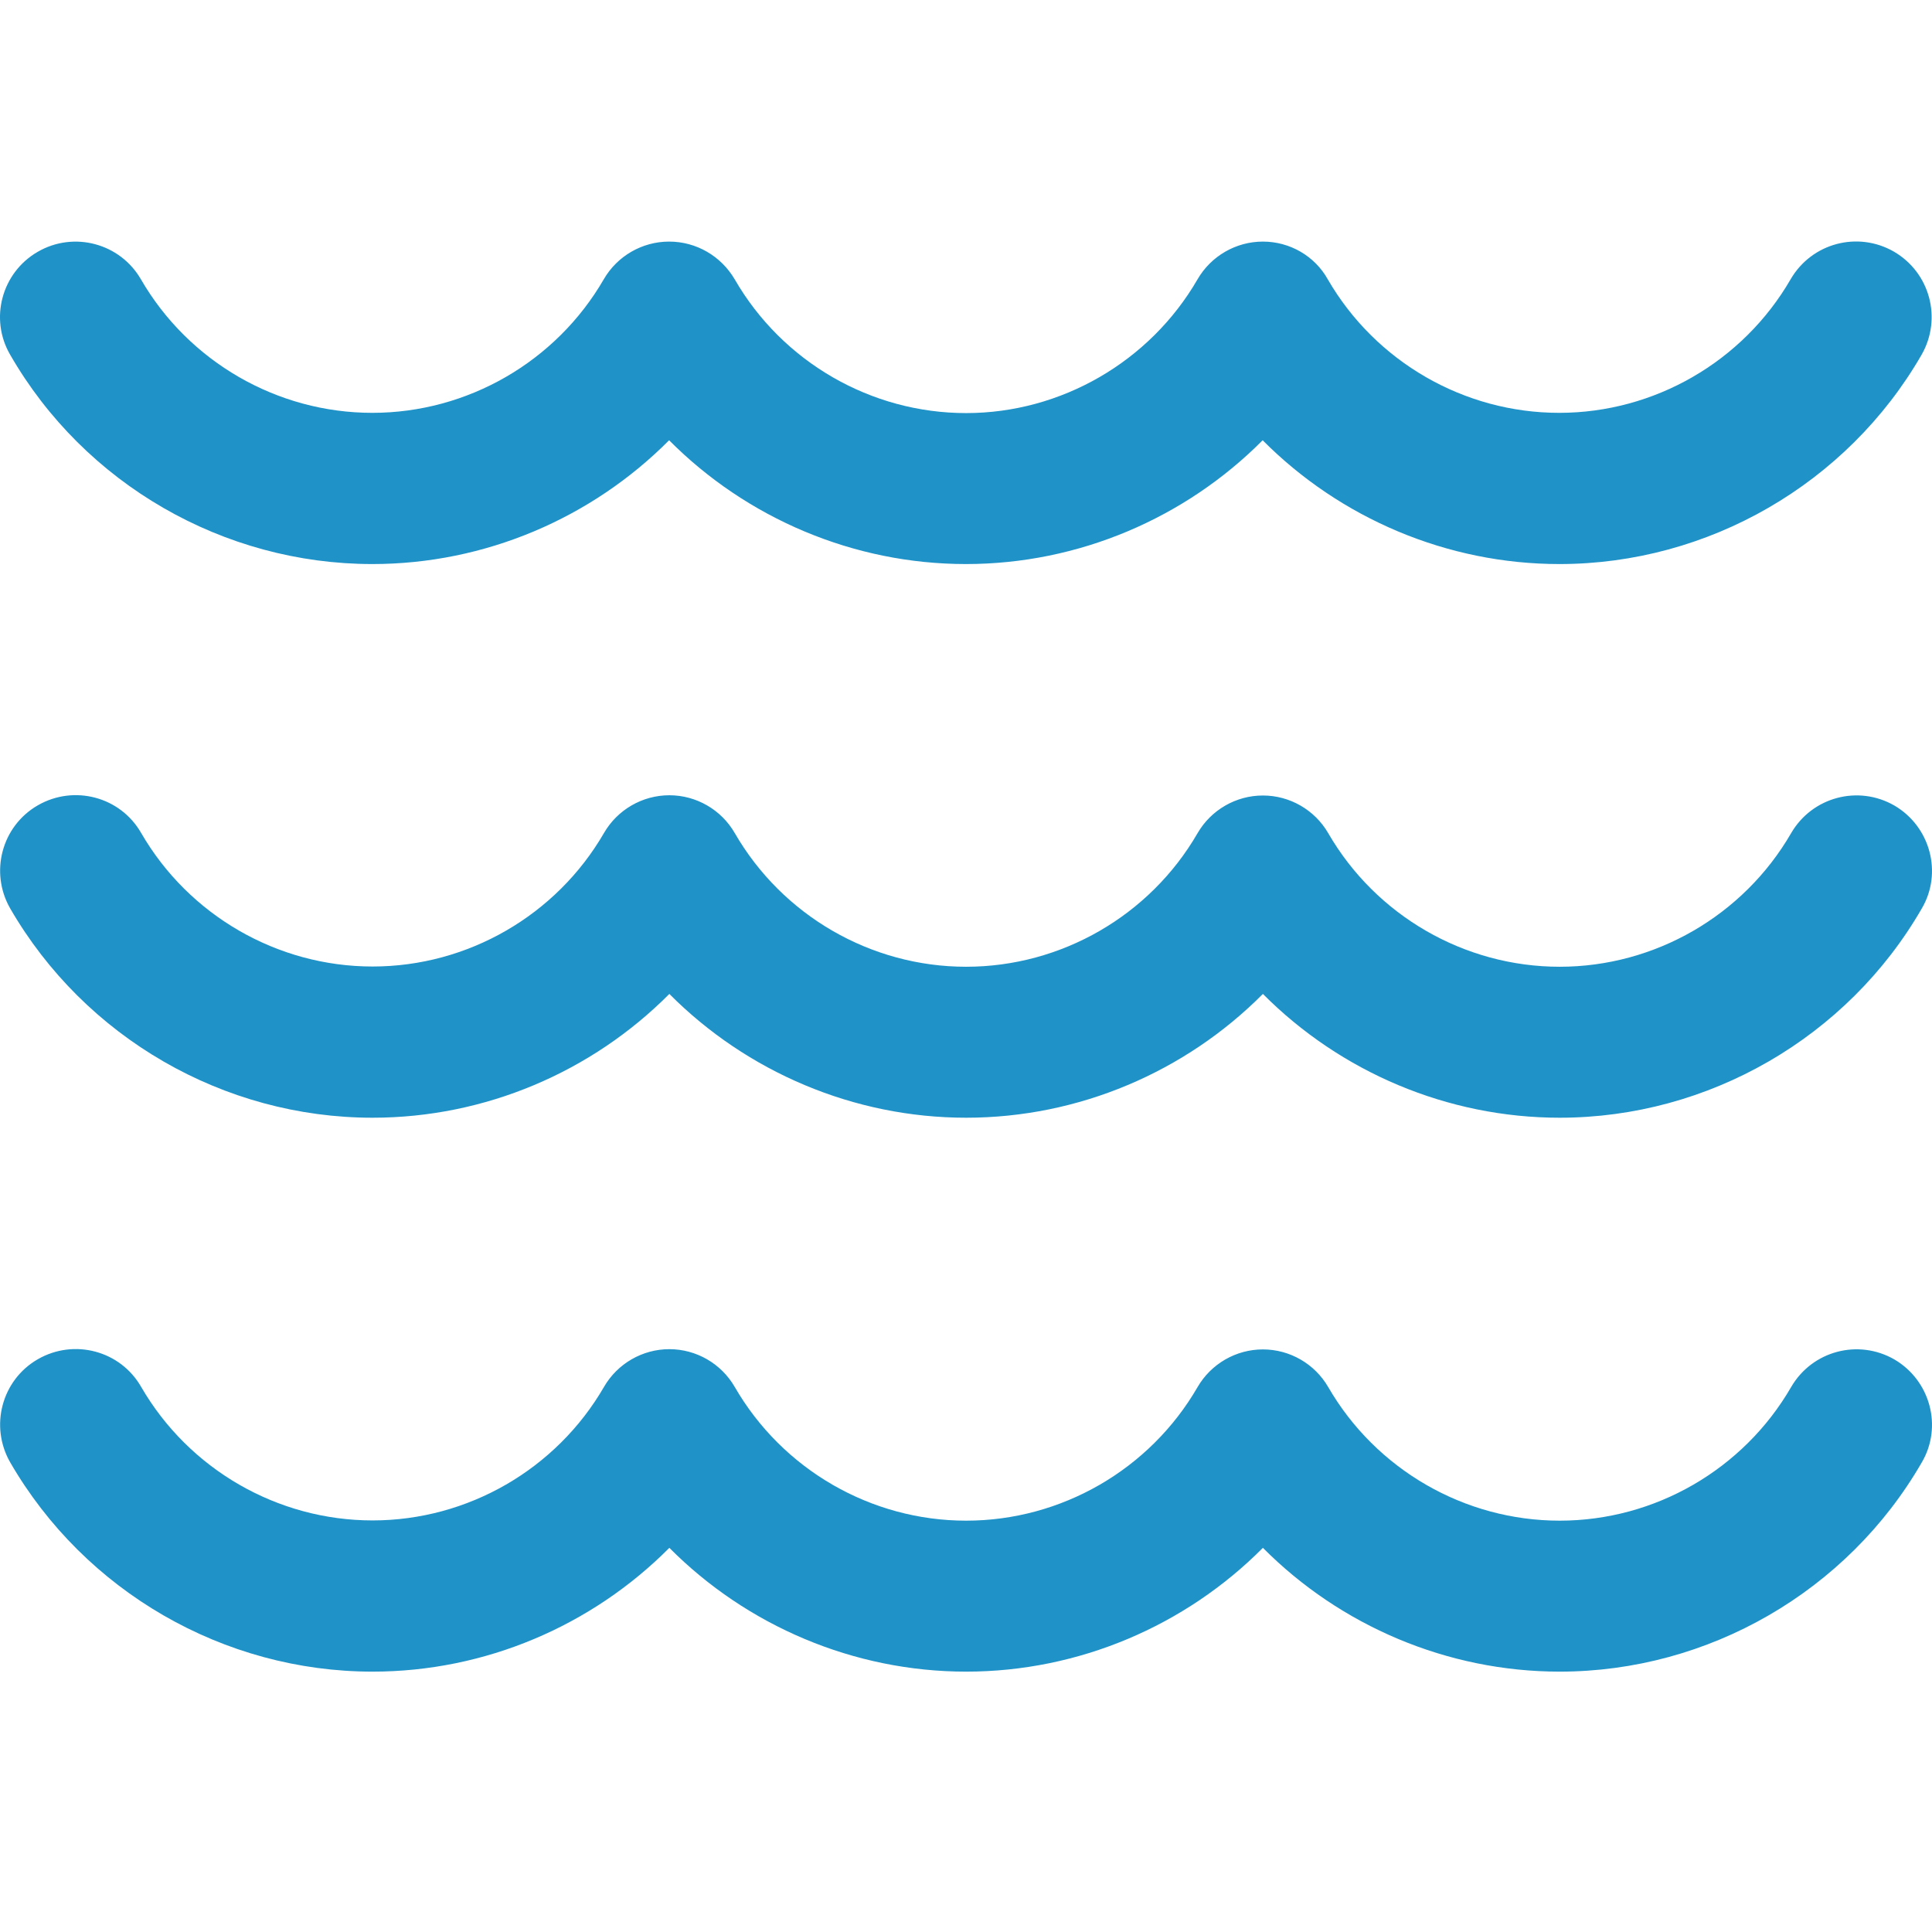
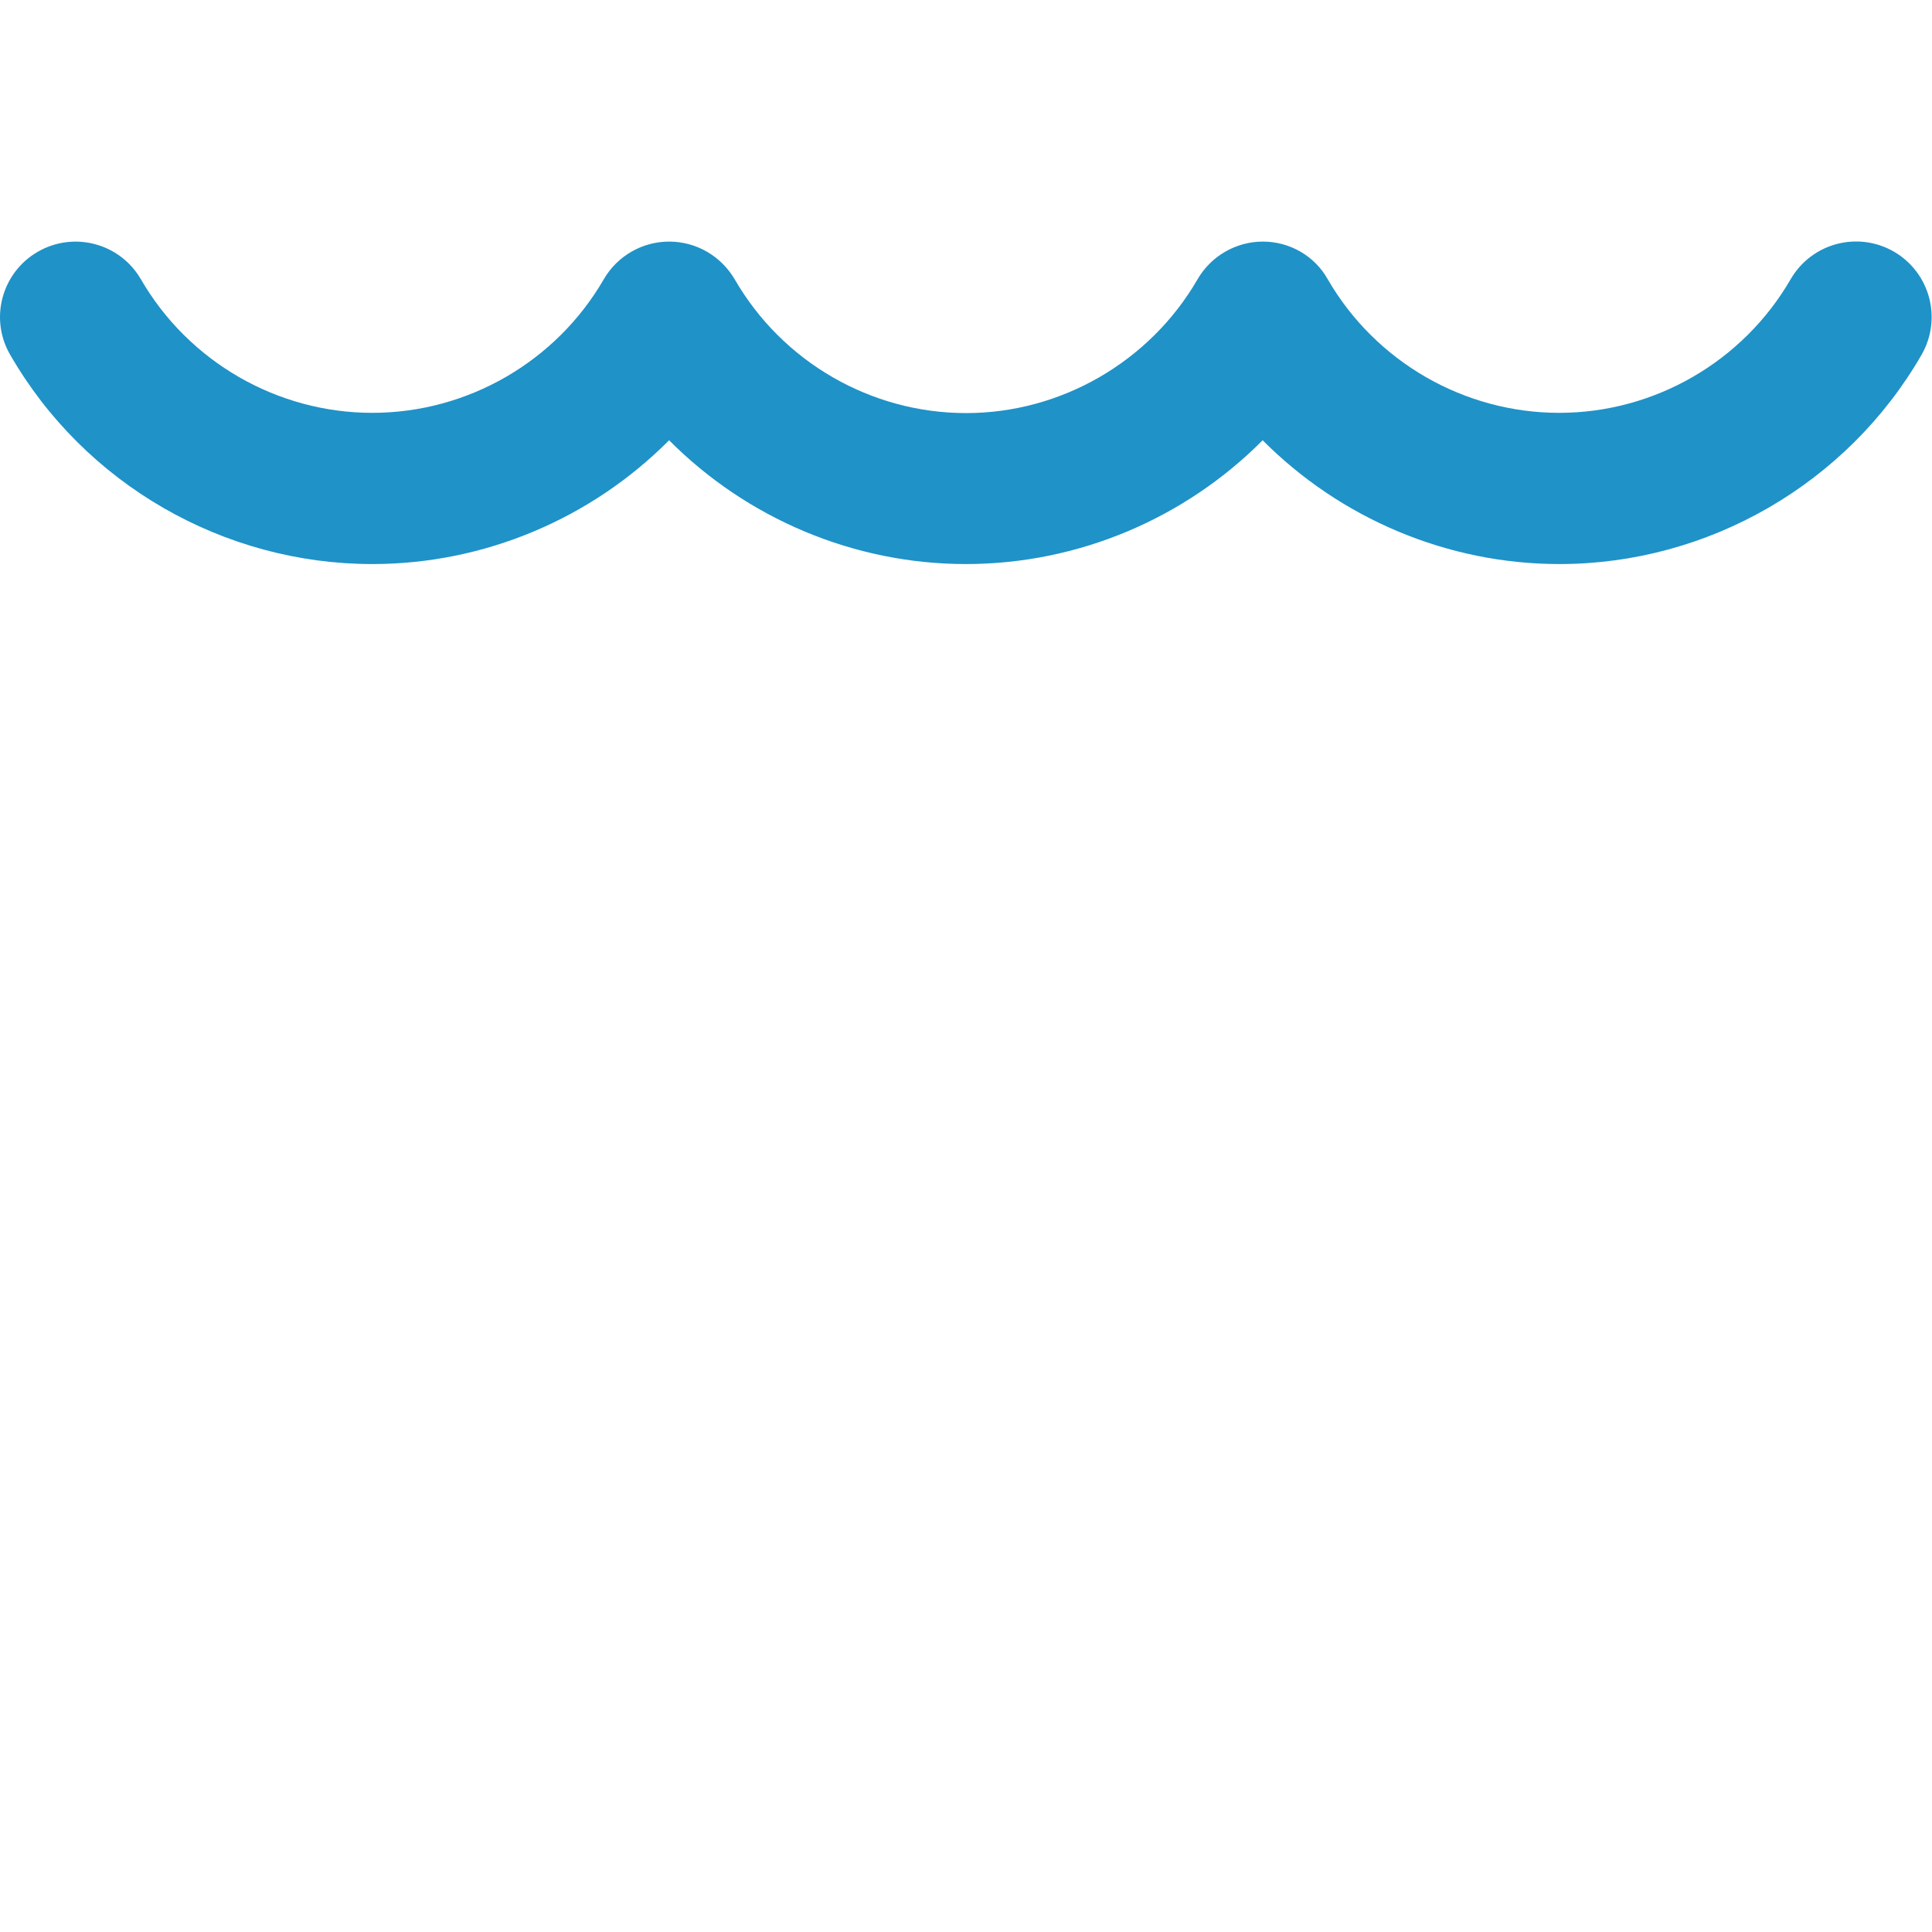
<svg xmlns="http://www.w3.org/2000/svg" width="64" height="64" viewBox="0 0 64 64" fill="none">
  <path d="M12.334 18.685C16.062 18.685 19.596 17.169 22.165 14.584C24.734 17.169 28.276 18.685 31.996 18.685C35.724 18.685 39.258 17.169 41.827 14.584C44.396 17.169 47.938 18.685 51.658 18.685C56.585 18.685 61.189 16.027 63.653 11.755C64.342 10.556 63.936 9.032 62.737 8.335C61.537 7.646 60.014 8.052 59.317 9.251C57.736 11.982 54.802 13.676 51.65 13.676C48.497 13.676 45.563 11.982 43.983 9.251C43.553 8.481 42.727 8.003 41.835 8.003C40.944 8.003 40.117 8.481 39.671 9.251C38.091 11.982 35.149 13.684 32.004 13.684C28.851 13.684 25.918 11.991 24.337 9.251C23.883 8.481 23.065 8.003 22.165 8.003C21.273 8.003 20.447 8.481 20.001 9.251C18.421 11.982 15.487 13.676 12.334 13.676C9.181 13.676 6.248 11.982 4.667 9.251C3.978 8.06 2.446 7.646 1.247 8.343C0.056 9.032 -0.358 10.564 0.339 11.755C2.803 16.035 7.406 18.685 12.334 18.685Z" fill="#1F92C8" />
-   <path d="M62.753 26.684C61.554 25.995 60.03 26.401 59.333 27.6C57.752 30.331 54.819 32.025 51.666 32.025C48.513 32.025 45.579 30.331 43.999 27.6C43.553 26.83 42.727 26.352 41.835 26.352C40.944 26.352 40.117 26.83 39.671 27.6C38.091 30.331 35.157 32.025 32.004 32.025C28.851 32.025 25.918 30.331 24.337 27.592C23.891 26.822 23.065 26.344 22.173 26.344C21.282 26.344 20.455 26.822 20.009 27.592C18.429 30.323 15.495 32.017 12.342 32.017C9.189 32.017 6.256 30.323 4.675 27.592C3.986 26.392 2.455 25.987 1.255 26.676C0.056 27.365 -0.35 28.897 0.339 30.096C2.811 34.367 7.406 37.026 12.342 37.026C16.07 37.026 19.604 35.51 22.173 32.925C24.742 35.51 28.284 37.026 32.004 37.026C35.732 37.026 39.266 35.51 41.835 32.925C44.404 35.51 47.946 37.026 51.666 37.026C56.593 37.026 61.197 34.367 63.661 30.096C64.358 28.913 63.944 27.381 62.753 26.684Z" fill="#1F92C8" />
-   <path d="M62.753 45.033C61.554 44.344 60.03 44.749 59.333 45.949C57.752 48.68 54.819 50.374 51.666 50.374C48.513 50.374 45.579 48.68 43.999 45.949C43.553 45.179 42.727 44.701 41.835 44.701C40.944 44.701 40.117 45.179 39.671 45.949C38.091 48.68 35.157 50.374 32.004 50.374C28.851 50.374 25.918 48.68 24.337 45.941C23.891 45.171 23.065 44.693 22.173 44.693C21.282 44.693 20.455 45.171 20.009 45.941C18.429 48.672 15.495 50.366 12.342 50.366C9.189 50.366 6.256 48.672 4.675 45.941C3.986 44.741 2.455 44.336 1.255 45.025C0.056 45.714 -0.35 47.246 0.339 48.445C2.811 52.716 7.406 55.375 12.342 55.375C16.07 55.375 19.604 53.859 22.173 51.274C24.742 53.859 28.284 55.375 32.004 55.375C35.732 55.375 39.266 53.859 41.835 51.274C44.404 53.859 47.946 55.375 51.666 55.375C56.593 55.375 61.197 52.716 63.661 48.445C64.358 47.262 63.944 45.73 62.753 45.033Z" fill="#1F92C8" />
</svg>